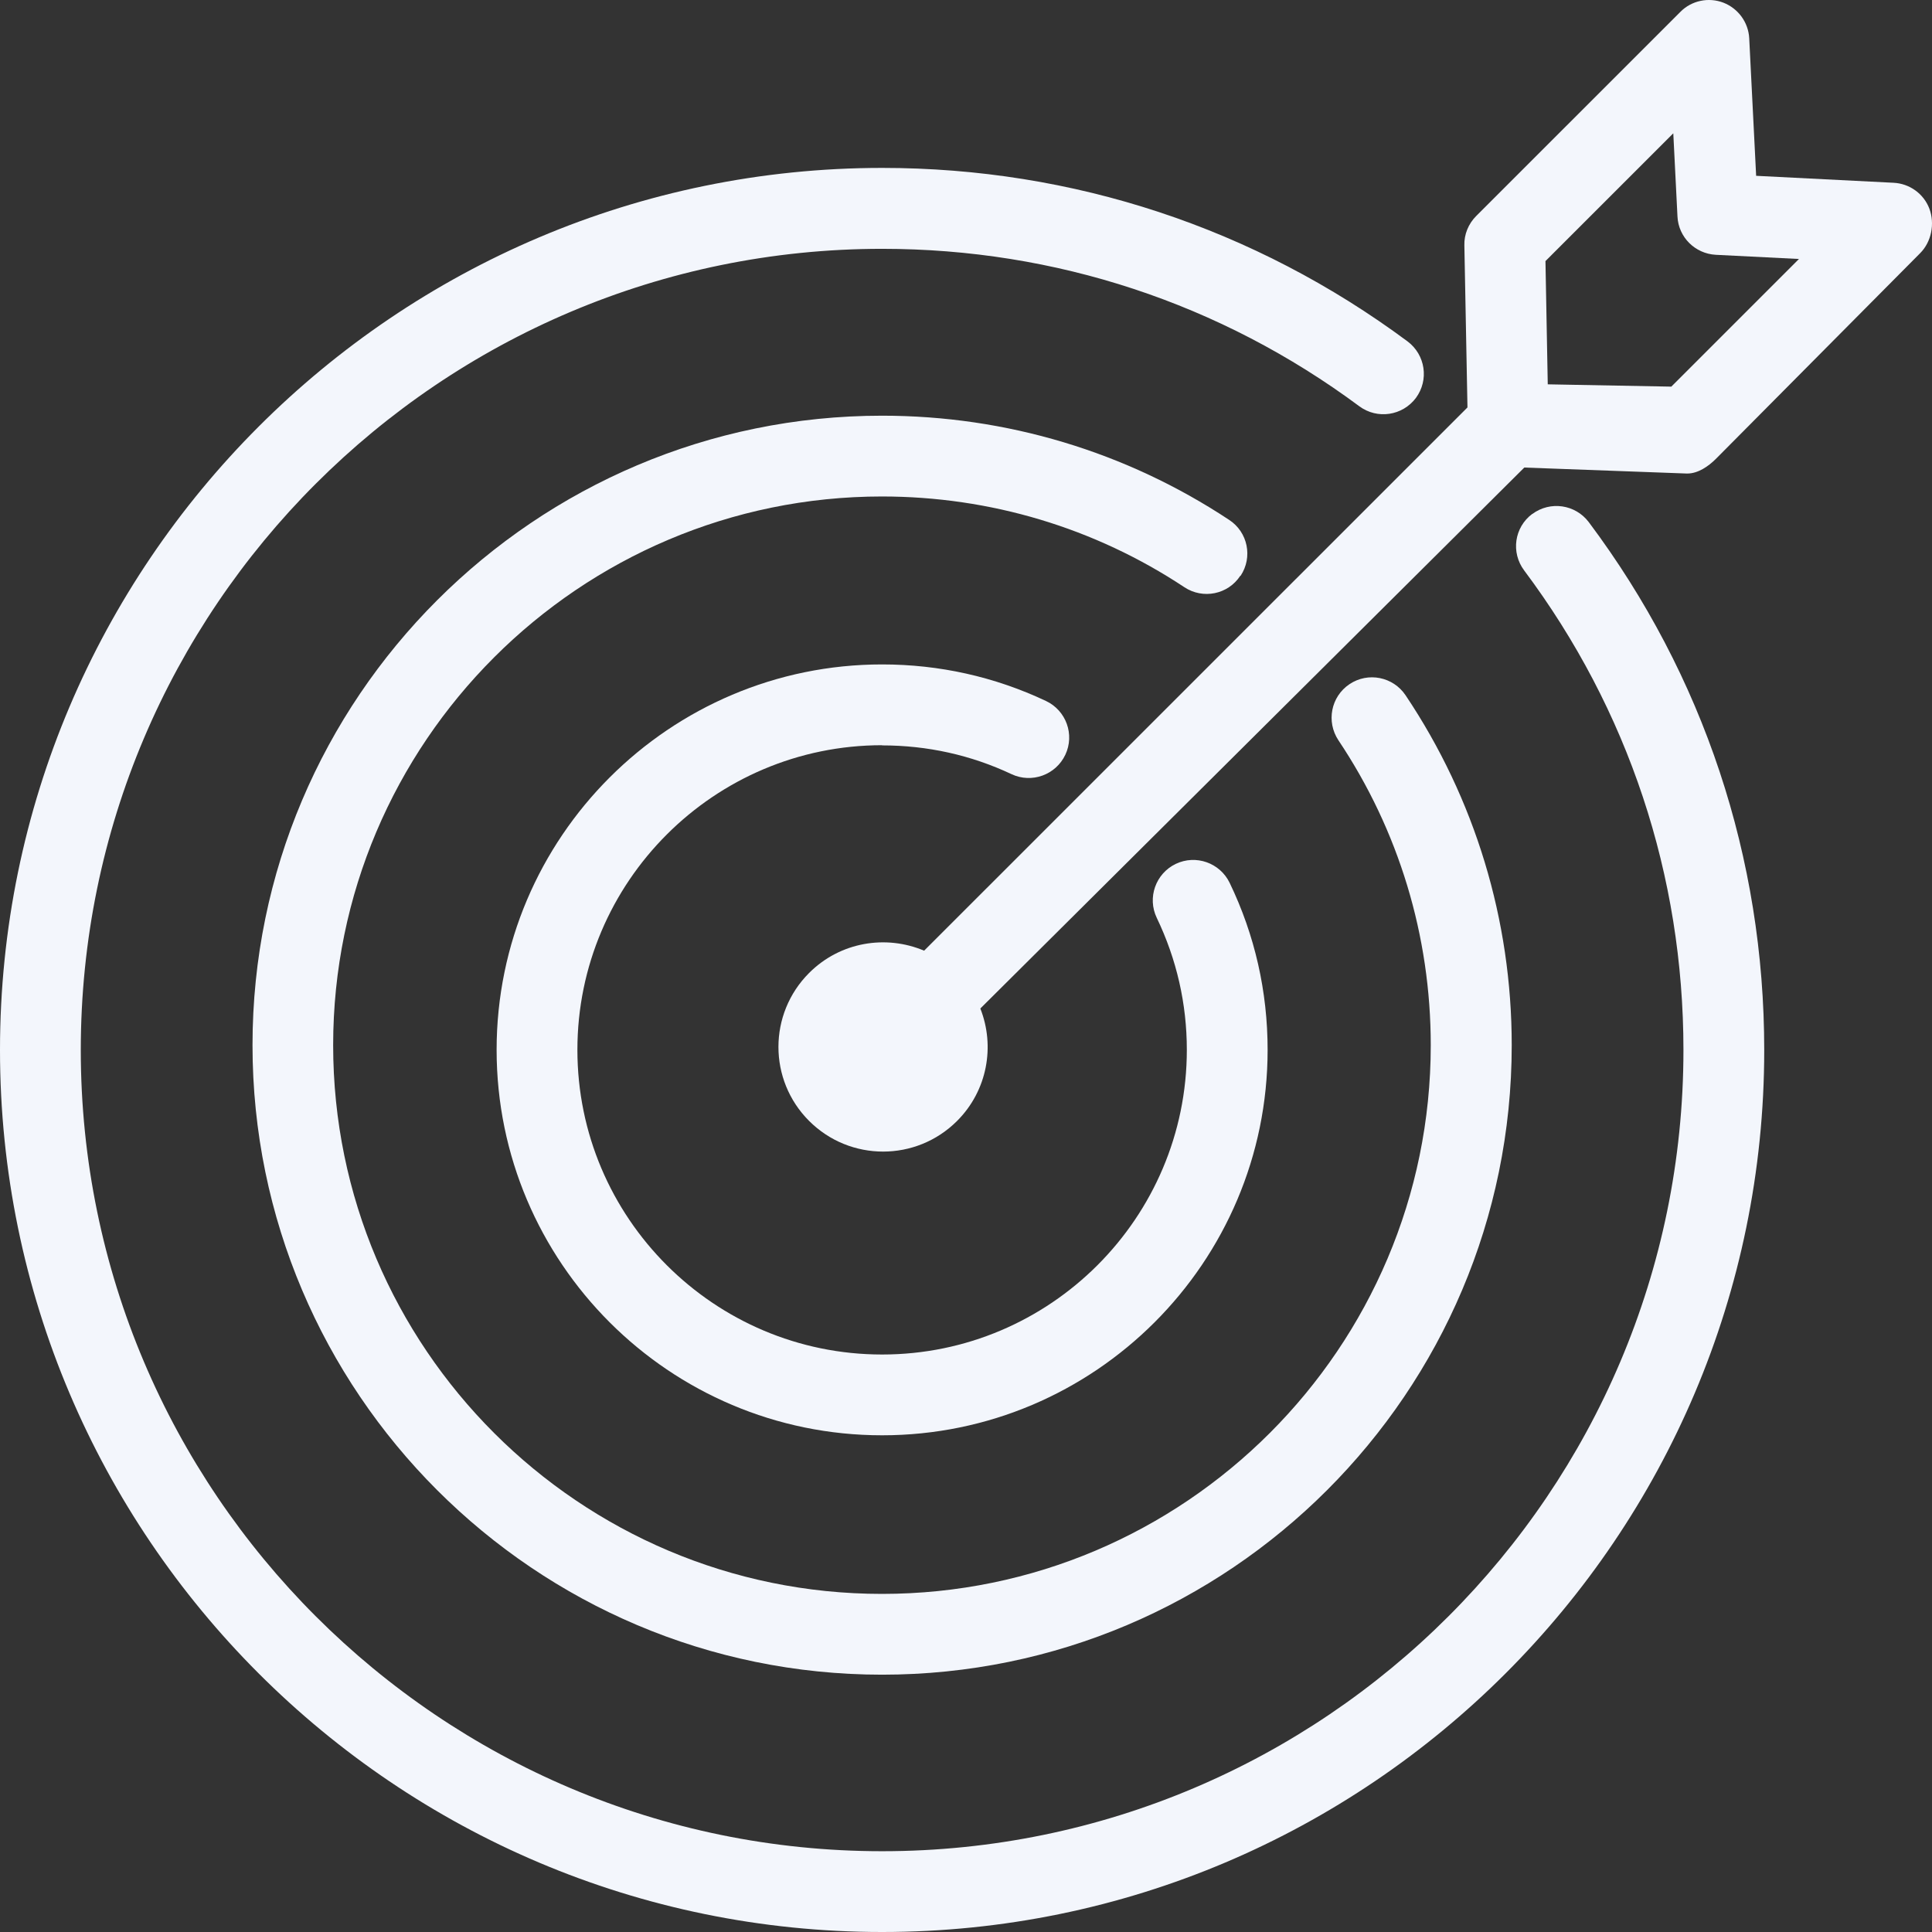
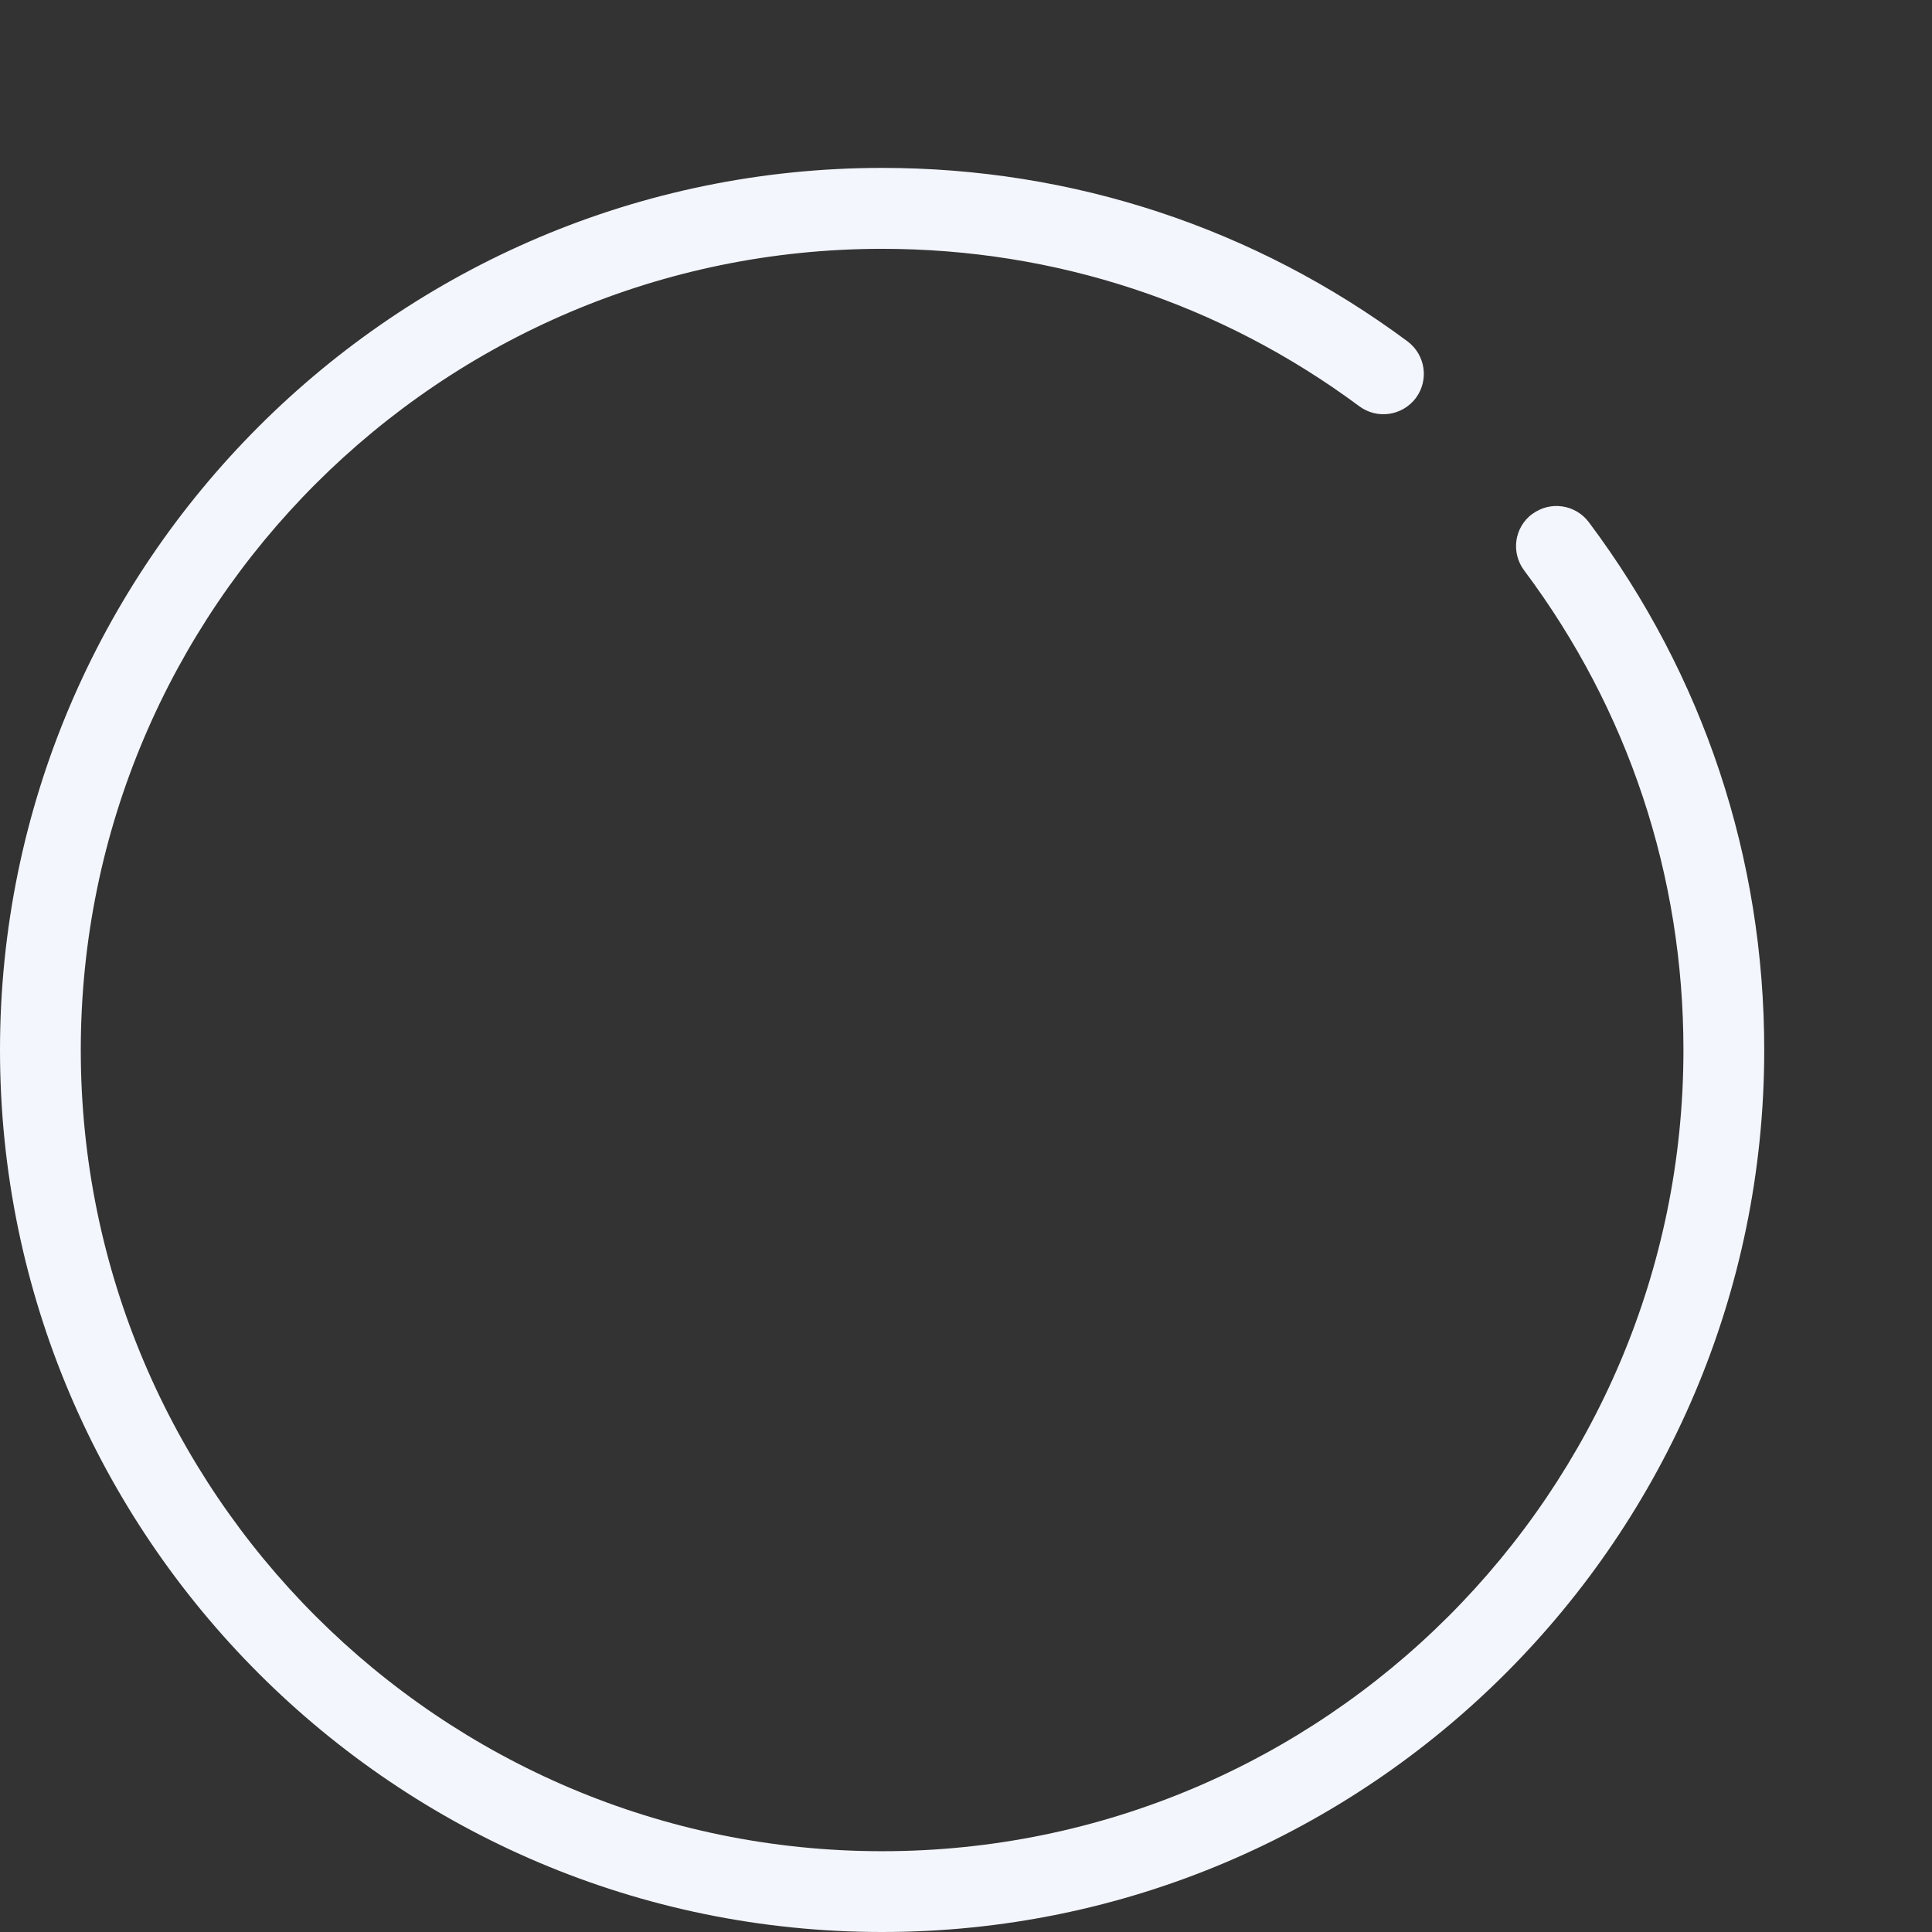
<svg xmlns="http://www.w3.org/2000/svg" width="43" height="43" viewBox="0 0 43 43" fill="none">
  <rect x="0" y="0" width="43" height="43" fill="#333333" stroke="none" />
  <path d="M34.103 11.438C33.703 11.736 33.624 12.297 33.923 12.696C36.242 15.795 37.468 19.487 37.468 23.37C37.468 33.203 29.468 41.202 19.633 41.202C9.799 41.202 1.798 33.203 1.798 23.37C1.798 13.537 9.799 5.538 19.633 5.538C23.491 5.538 27.166 6.75 30.255 9.043C30.654 9.338 31.215 9.255 31.514 8.856C31.808 8.457 31.726 7.897 31.327 7.598C27.925 5.074 23.883 3.737 19.633 3.737C8.806 3.74 0 12.545 0 23.37C0 34.195 8.806 43 19.633 43C30.46 43 39.266 34.195 39.266 23.37C39.266 19.096 37.918 15.033 35.361 11.621C35.063 11.226 34.502 11.143 34.103 11.441V11.438Z" fill="#F3F6FC" />
-   <path d="M27.612 12.815C27.886 12.401 27.774 11.844 27.357 11.571C25.063 10.054 22.395 9.252 19.633 9.252C11.906 9.252 5.62 15.536 5.62 23.262C5.62 30.988 11.906 37.273 19.633 37.273C27.36 37.273 33.646 30.988 33.646 23.262C33.646 20.476 32.83 17.783 31.284 15.475C31.007 15.062 30.449 14.95 30.036 15.227C29.622 15.504 29.514 16.061 29.788 16.475C31.133 18.484 31.844 20.832 31.844 23.262C31.844 29.996 26.364 35.475 19.63 35.475C12.895 35.475 7.415 29.996 7.415 23.262C7.415 16.529 12.895 11.05 19.63 11.05C22.035 11.05 24.365 11.747 26.361 13.07C26.774 13.343 27.332 13.232 27.605 12.815H27.612Z" fill="#F3F6FC" />
-   <path d="M19.633 16.59C20.64 16.59 21.611 16.805 22.513 17.23C22.963 17.442 23.499 17.247 23.711 16.798C23.923 16.349 23.729 15.813 23.279 15.601C22.136 15.062 20.906 14.788 19.633 14.788C14.905 14.788 11.053 18.635 11.053 23.366C11.053 28.098 14.901 31.945 19.633 31.945C24.365 31.945 28.213 28.098 28.213 23.366C28.213 22.065 27.929 20.814 27.368 19.649C27.152 19.203 26.616 19.013 26.167 19.228C25.721 19.444 25.53 19.98 25.746 20.429C26.188 21.35 26.415 22.338 26.415 23.366C26.415 27.105 23.373 30.147 19.633 30.147C15.893 30.147 12.851 27.105 12.851 23.366C12.851 19.628 15.893 16.586 19.633 16.586V16.59Z" fill="#F3F6FC" />
-   <path d="M42.941 4.643C42.815 4.312 42.502 4.086 42.146 4.068L39.086 3.913L38.932 0.853C38.914 0.498 38.687 0.188 38.356 0.059C38.026 -0.067 37.648 0.012 37.4 0.264L32.855 4.808C32.682 4.981 32.585 5.218 32.592 5.459L32.661 9.068L20.568 21.159C19.719 20.8 18.702 20.961 18.008 21.655C17.098 22.565 17.098 24.039 18.008 24.948C18.918 25.858 20.392 25.858 21.302 24.948C21.977 24.273 22.15 23.284 21.819 22.446L33.926 10.406L37.537 10.539H37.555C37.792 10.539 38.022 10.381 38.191 10.212L42.736 5.635C42.988 5.383 43.067 4.977 42.941 4.643ZM37.191 8.605L34.448 8.554L34.397 5.811L37.242 2.967L37.335 4.819C37.357 5.279 37.727 5.646 38.187 5.671L40.039 5.764L37.195 8.608L37.191 8.605Z" fill="#F3F6FC" />
</svg>